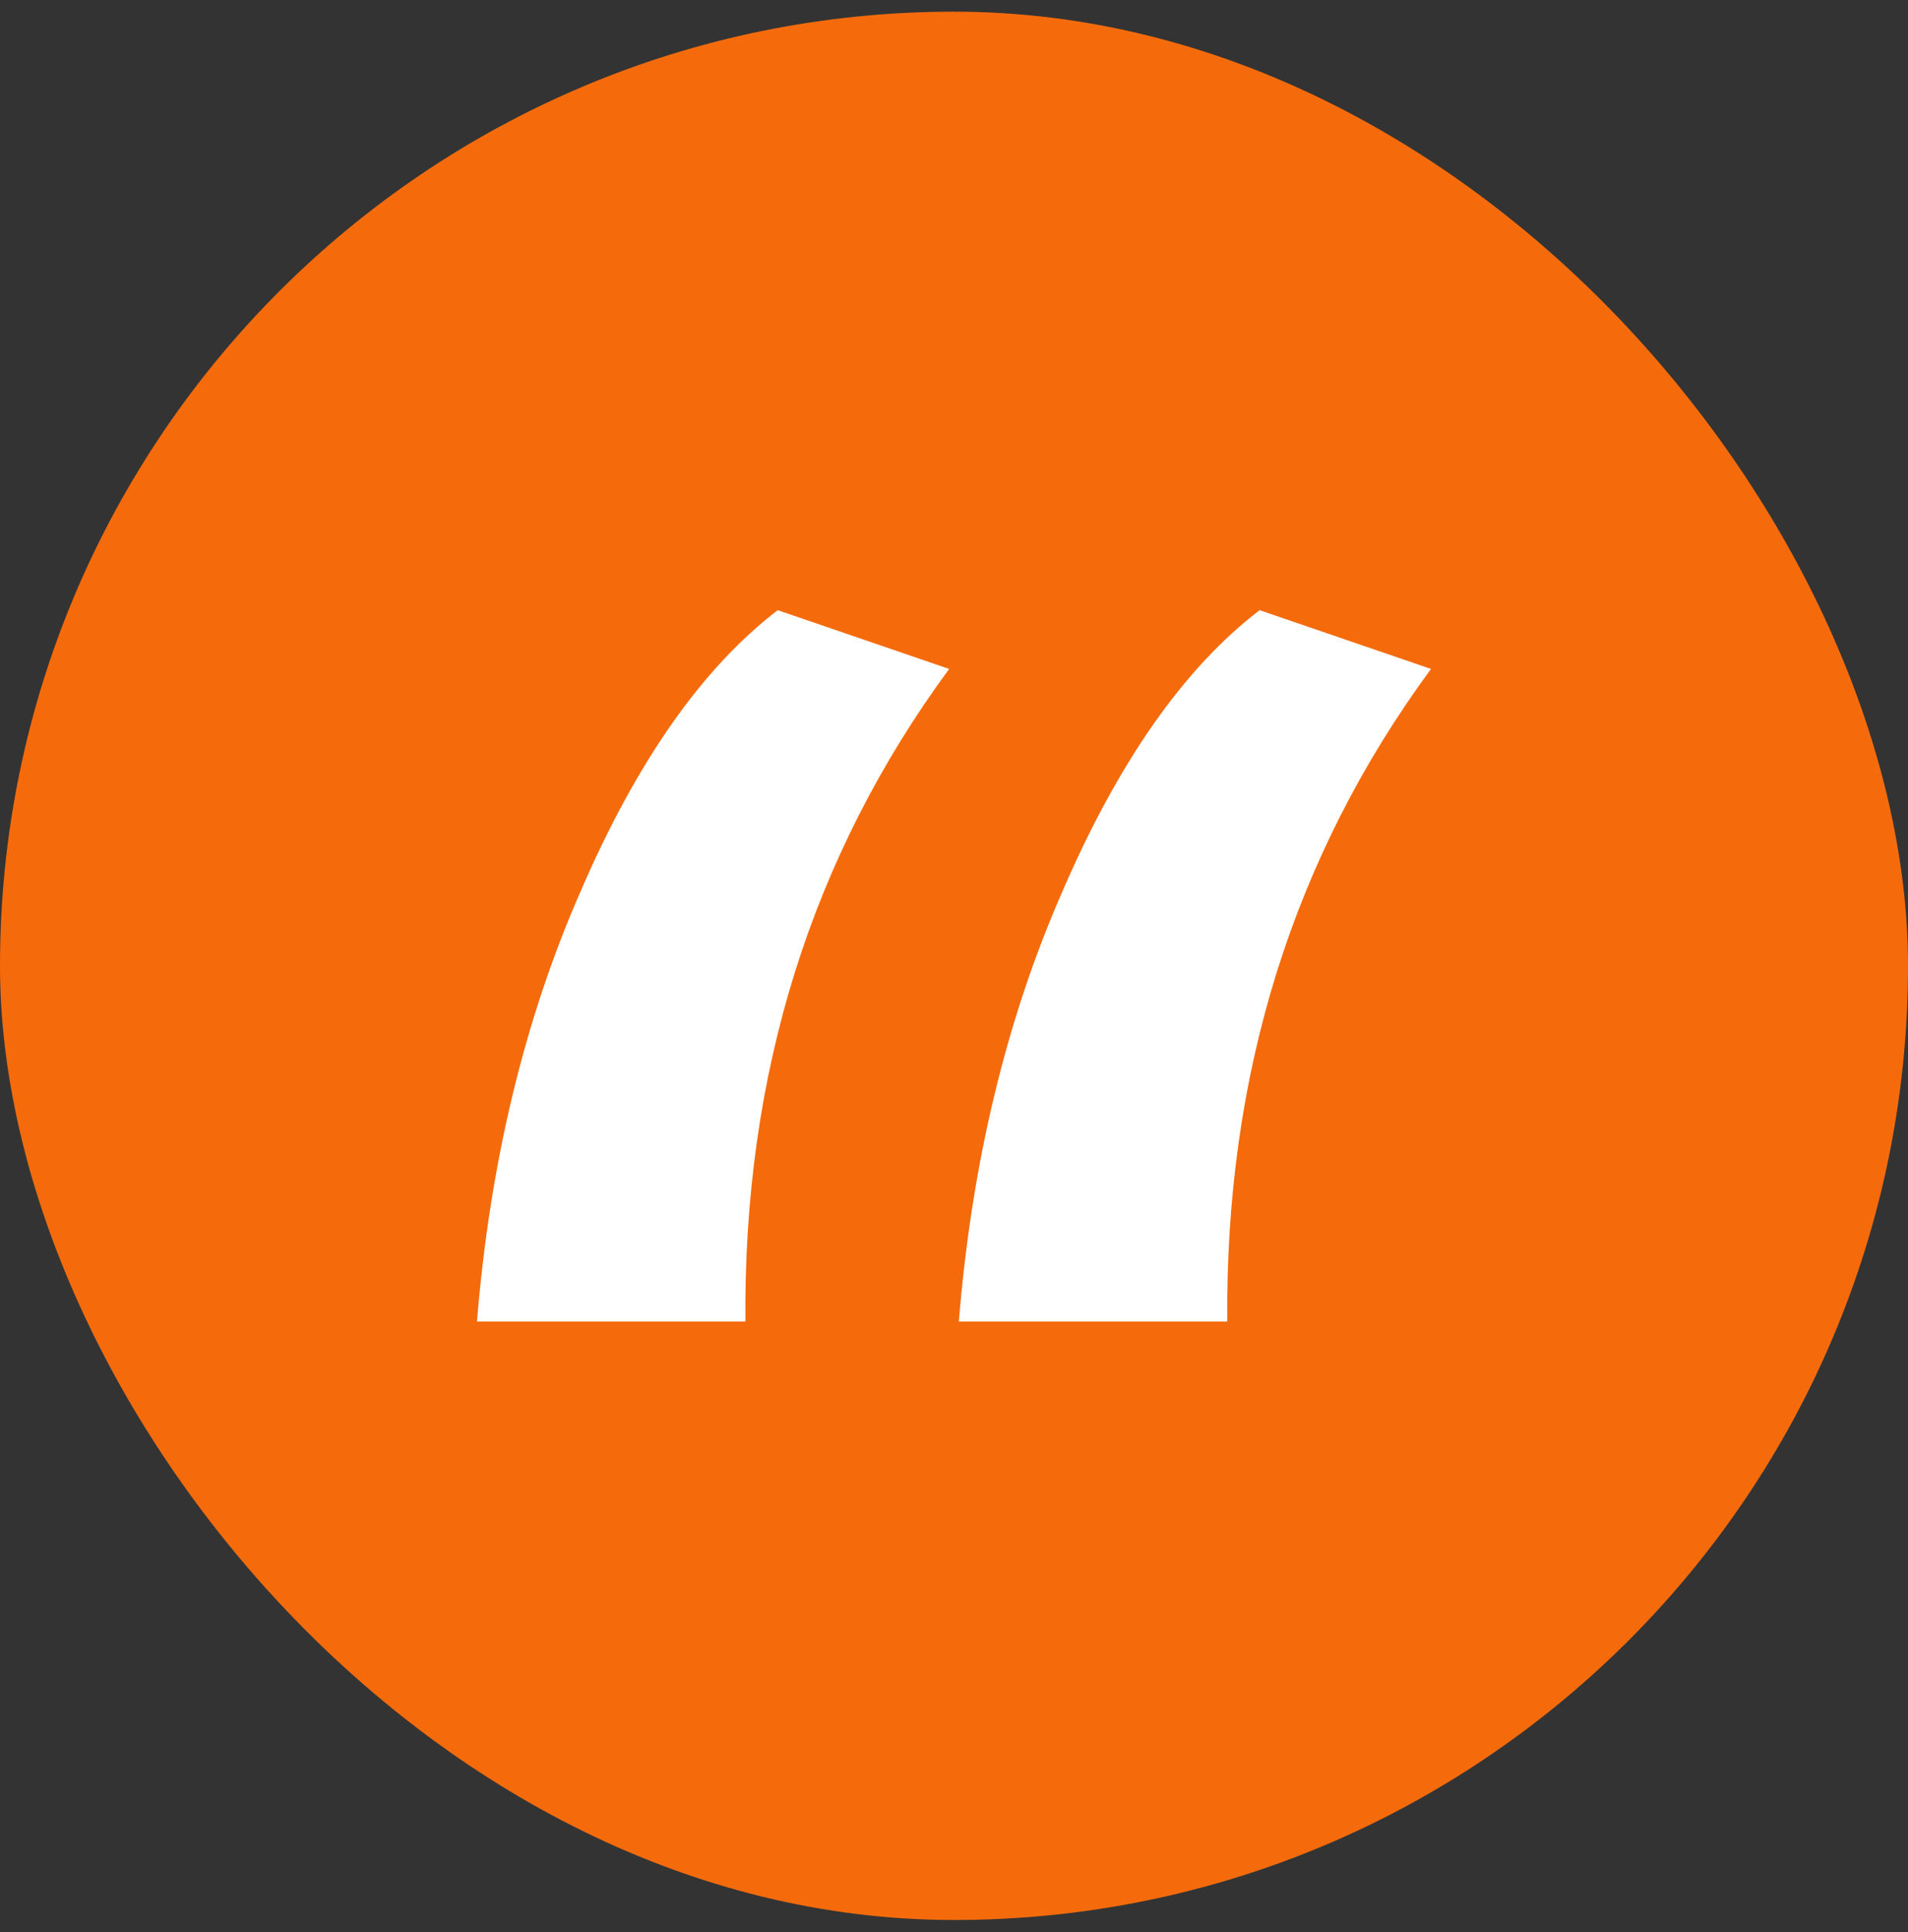
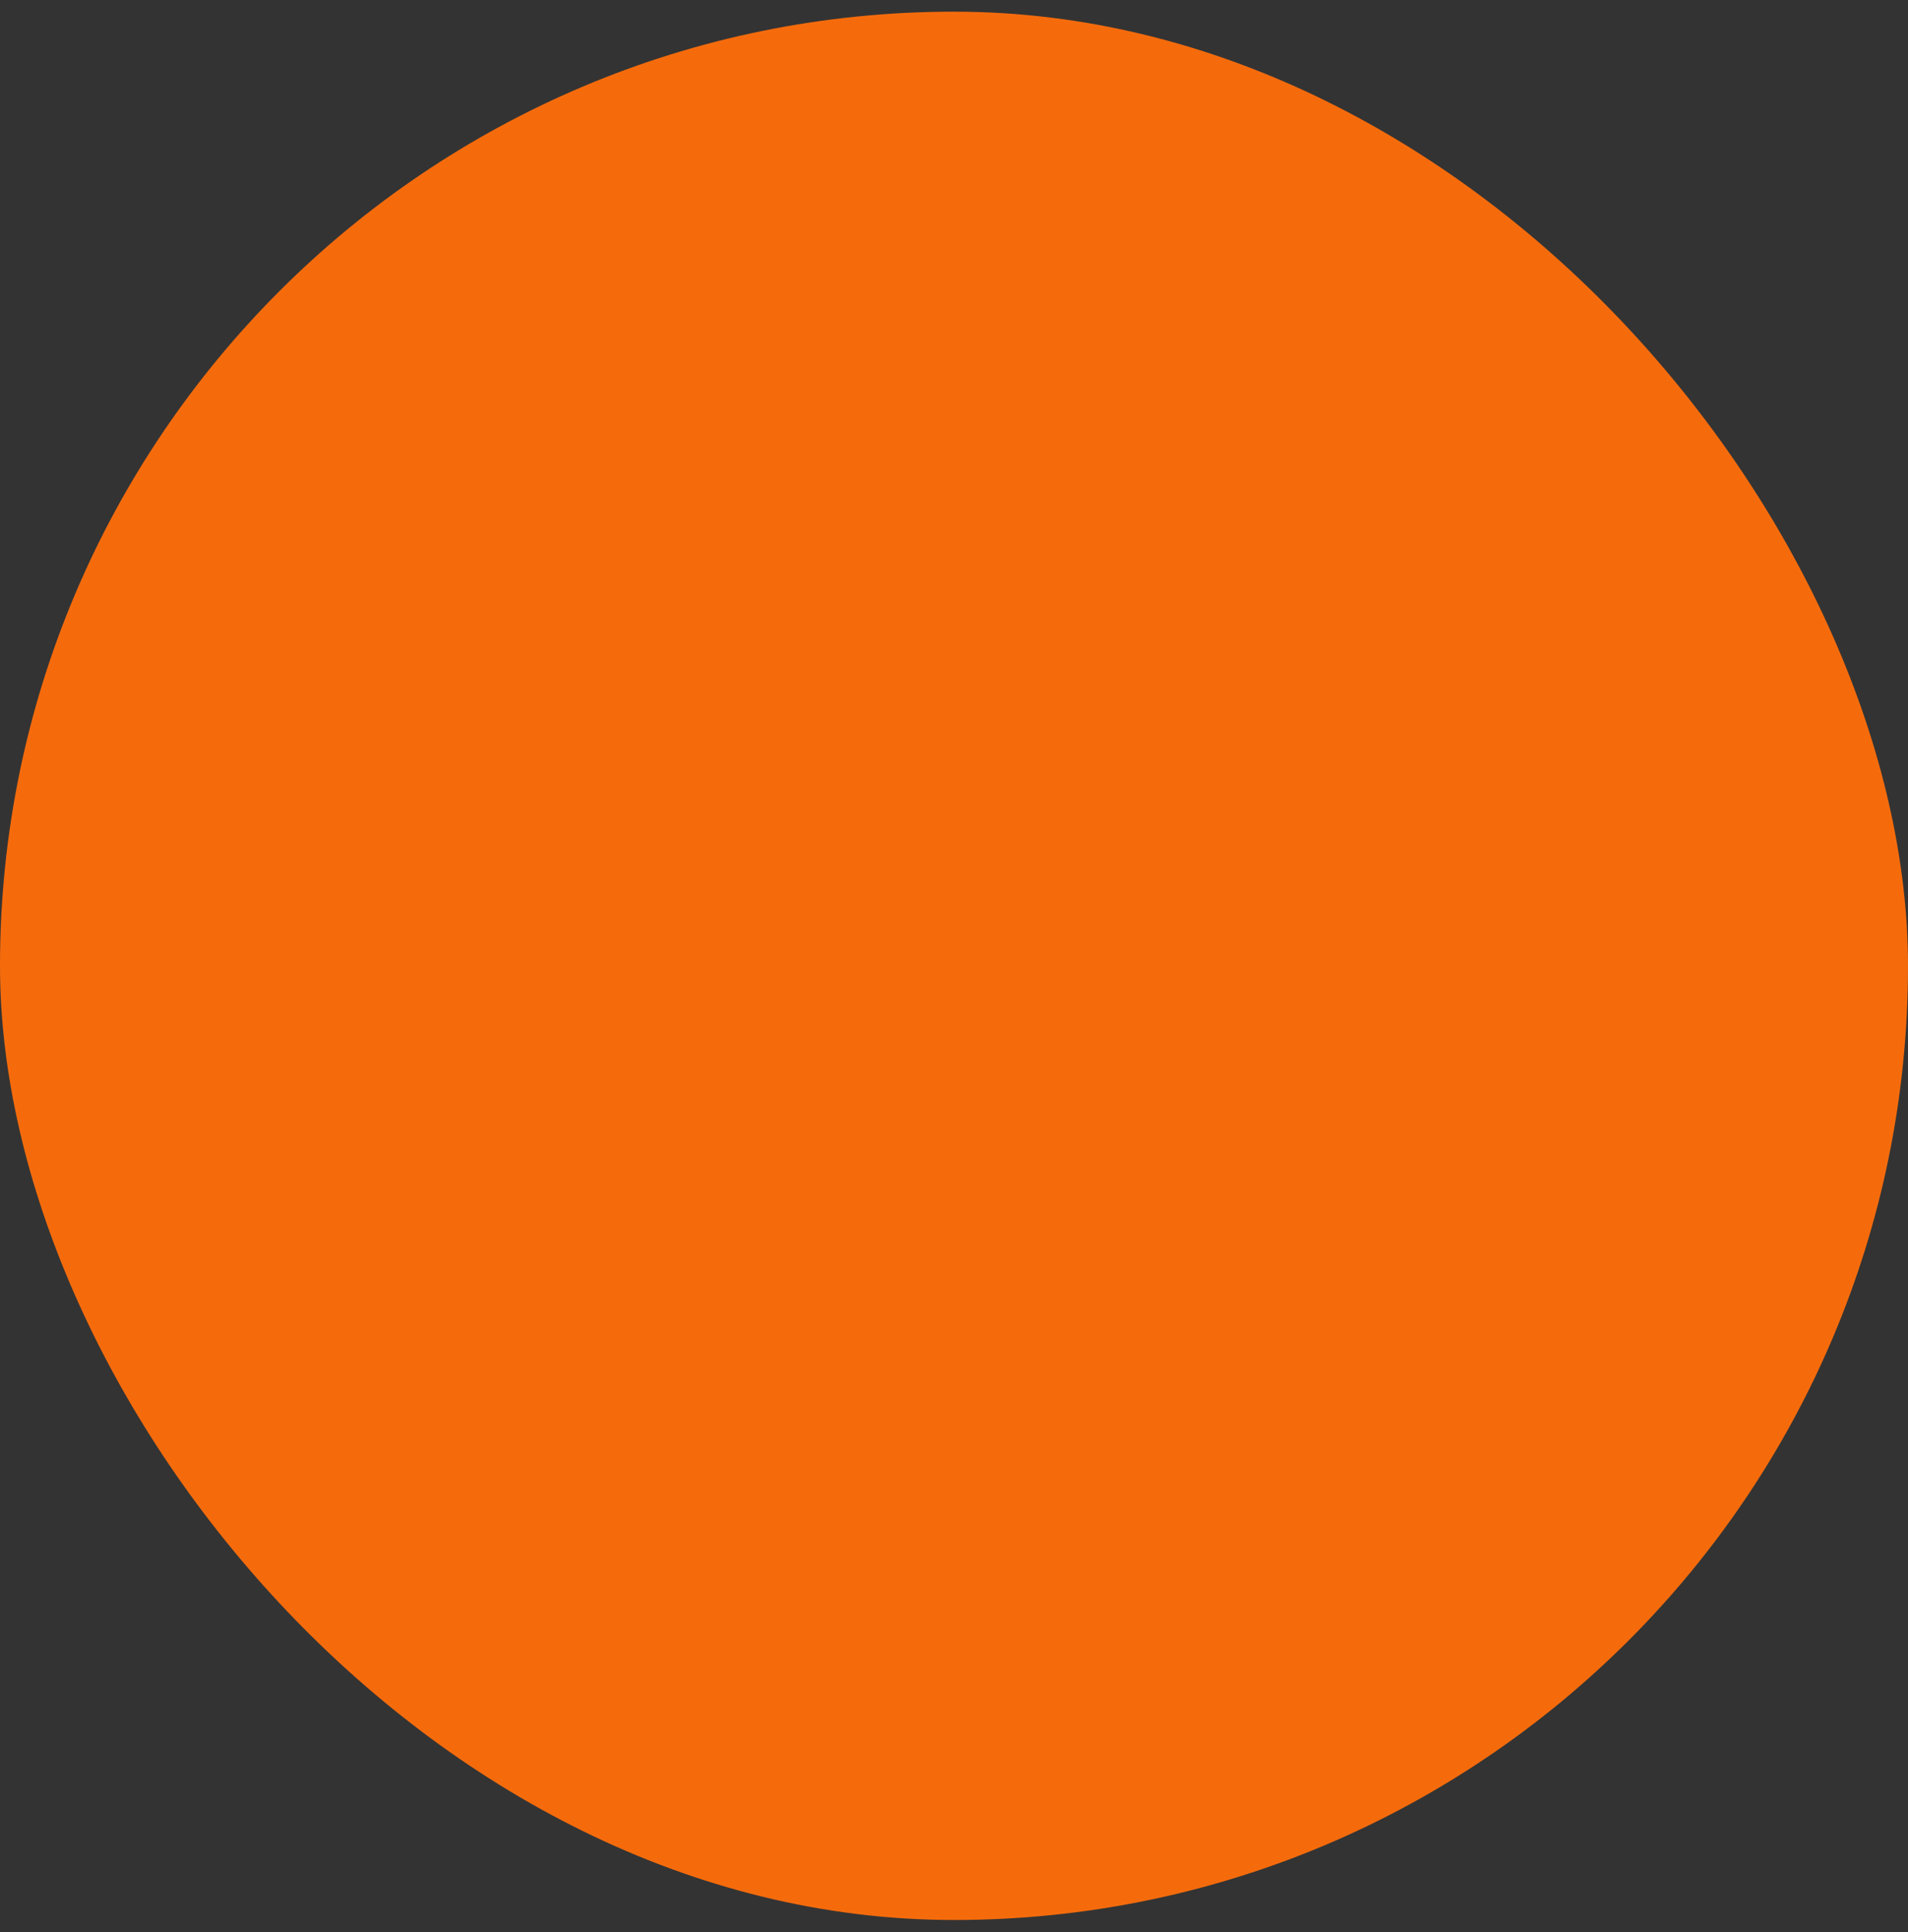
<svg xmlns="http://www.w3.org/2000/svg" width="80" height="81" viewBox="0 0 80 81" fill="none">
  <rect x="0" y="0" width="80" height="81" fill="#333333" stroke="none" />
  <rect y="0.489" width="80" height="80" rx="40" fill="#F56B0C" />
-   <path d="M32.61 25.58L39.797 28.043C34.011 35.908 31.164 45.027 31.254 55.398H20C20.542 48.743 21.989 42.736 24.339 37.378C26.689 31.933 29.446 28 32.61 25.58ZM52.814 25.58L60 28.043C54.215 35.908 51.367 45.027 51.458 55.398H40.203C40.746 48.743 42.192 42.736 44.542 37.378C46.893 31.933 49.65 28 52.814 25.58Z" fill="white" />
</svg>